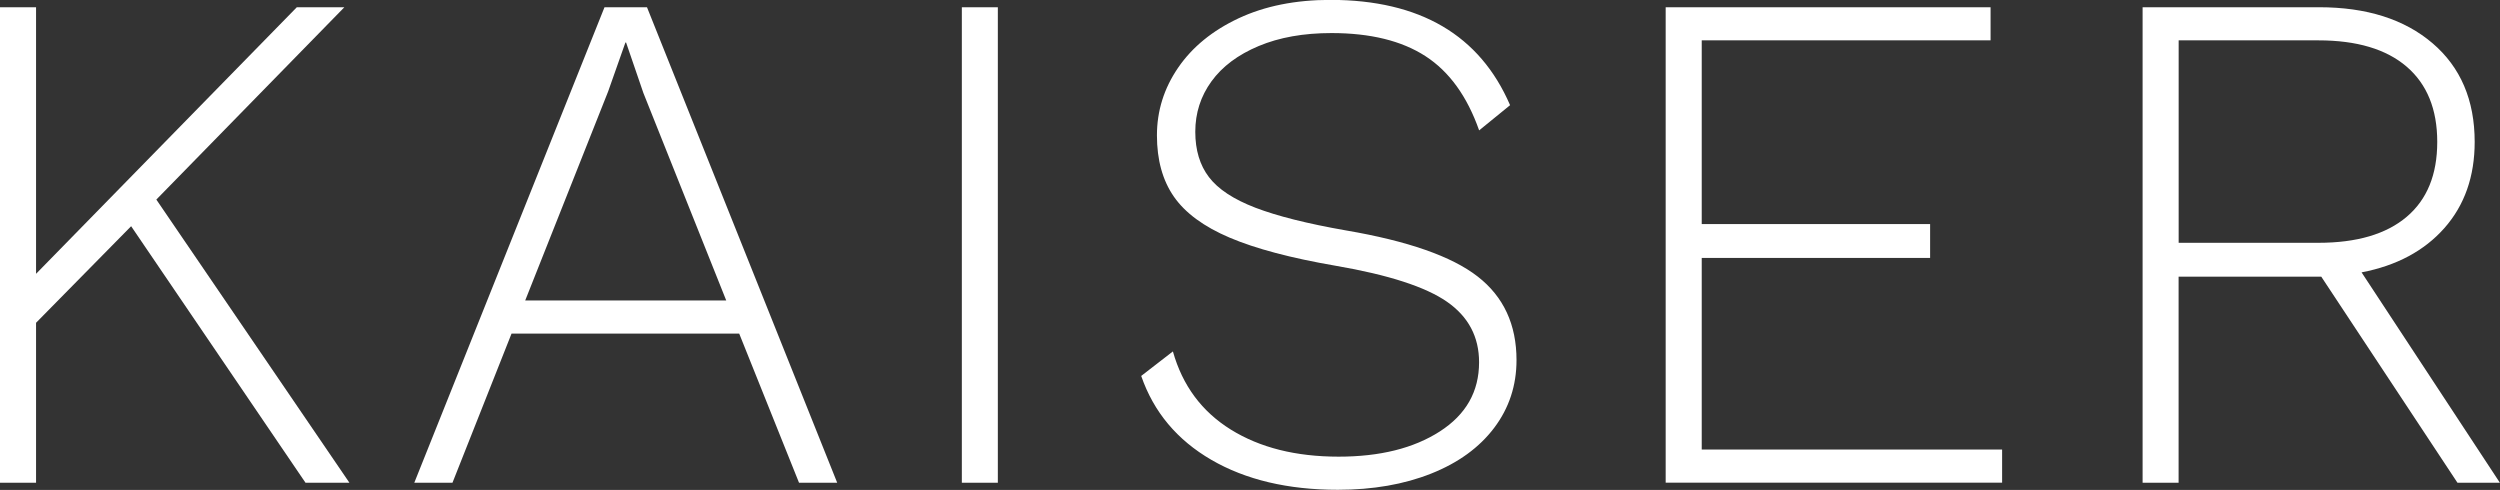
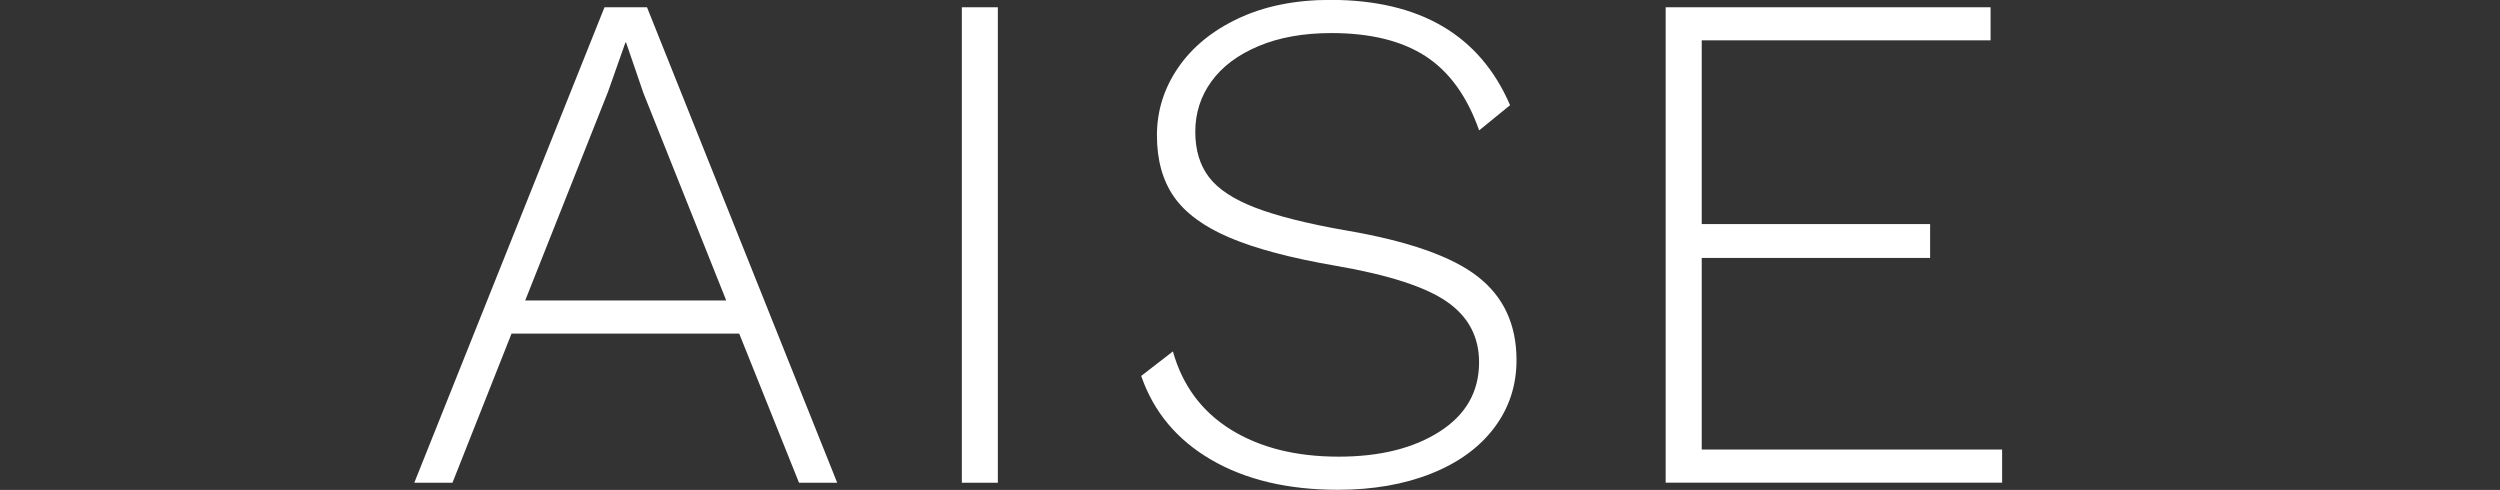
<svg xmlns="http://www.w3.org/2000/svg" version="1.1" id="Layer_1" x="0px" y="0px" viewBox="0 0 435.44 85.33" style="enable-background:new 0 0 435.44 85.33;" xml:space="preserve">
  <rect x="0" y="0" width="435.44" height="85.33" fill="#333333" stroke="none" />
  <style type="text/css">
	.st0{fill:#FFFFFF;}
</style>
-   <path class="st0" d="M22.84,39.4L6.28,56.22v27.86H0V1.26h6.28v46.43L51.7,1.26h8.28L27.23,34.76l33.63,49.32h-7.65L22.84,39.4z" />
  <path class="st0" d="M128.75,58.1H89.1L78.81,84.08h-6.65l33.13-82.82h7.4l33.13,82.82h-6.65L128.75,58.1z M126.49,52.33  l-14.43-36.14l-3.01-8.78h-0.12l-3.01,8.53L91.48,52.33H126.49z" />
  <path class="st0" d="M173.8,84.08h-6.27V1.26h6.27V84.08z" />
  <path class="st0" d="M263.02,18.32l-5.39,4.39c-2.09-5.94-5.21-10.25-9.35-12.93c-4.14-2.68-9.6-4.02-16.37-4.02  c-4.85,0-9.08,0.75-12.68,2.26c-3.6,1.51-6.34,3.56-8.22,6.15c-1.88,2.59-2.82,5.52-2.82,8.78c0,3.18,0.79,5.82,2.38,7.9  c1.59,2.09,4.29,3.87,8.09,5.33c3.81,1.46,9.06,2.78,15.75,3.95c10.79,1.84,18.45,4.52,22.96,8.03c4.52,3.51,6.77,8.37,6.77,14.56  c0,4.44-1.3,8.37-3.89,11.8c-2.59,3.43-6.25,6.09-10.98,7.97c-4.73,1.88-10.14,2.82-16.25,2.82c-8.7,0-16.04-1.74-22.02-5.21  c-5.98-3.47-10.06-8.34-12.23-14.62l5.52-4.27c1.67,5.94,5.04,10.48,10.1,13.62s11.32,4.71,18.76,4.71c7.2,0,13.07-1.46,17.63-4.39  c4.56-2.93,6.84-6.94,6.84-12.05c0-4.43-1.86-7.95-5.59-10.54c-3.72-2.59-10.19-4.69-19.39-6.27c-7.78-1.34-13.93-2.97-18.45-4.89  c-4.52-1.92-7.76-4.31-9.73-7.15c-1.97-2.84-2.95-6.4-2.95-10.67c0-4.27,1.23-8.2,3.7-11.8c2.47-3.6,5.98-6.46,10.54-8.6  c4.56-2.13,9.89-3.2,16-3.2C247.33,0,257.75,6.11,263.02,18.32z" />
  <path class="st0" d="M348.72,78.3v5.77h-58.6V1.26h56.59v5.77H296.4v32h39.78v5.9H296.4V78.3H348.72z" />
-   <path class="st0" d="M428.03,84.08l-23.72-35.89h-0.38h-24.47v35.89h-6.27V1.26h30.74c8.28,0,14.87,2.09,19.76,6.27  c4.89,4.18,7.34,9.91,7.34,17.19c0,6.02-1.76,11.02-5.27,15c-3.51,3.97-8.33,6.55-14.43,7.72l24.09,36.64H428.03z M379.47,42.29  h24.34c6.69,0,11.81-1.51,15.37-4.52c3.56-3.01,5.33-7.36,5.33-13.05c0-5.69-1.78-10.06-5.33-13.11c-3.56-3.05-8.68-4.58-15.37-4.58  h-24.34V42.29z" />
</svg>